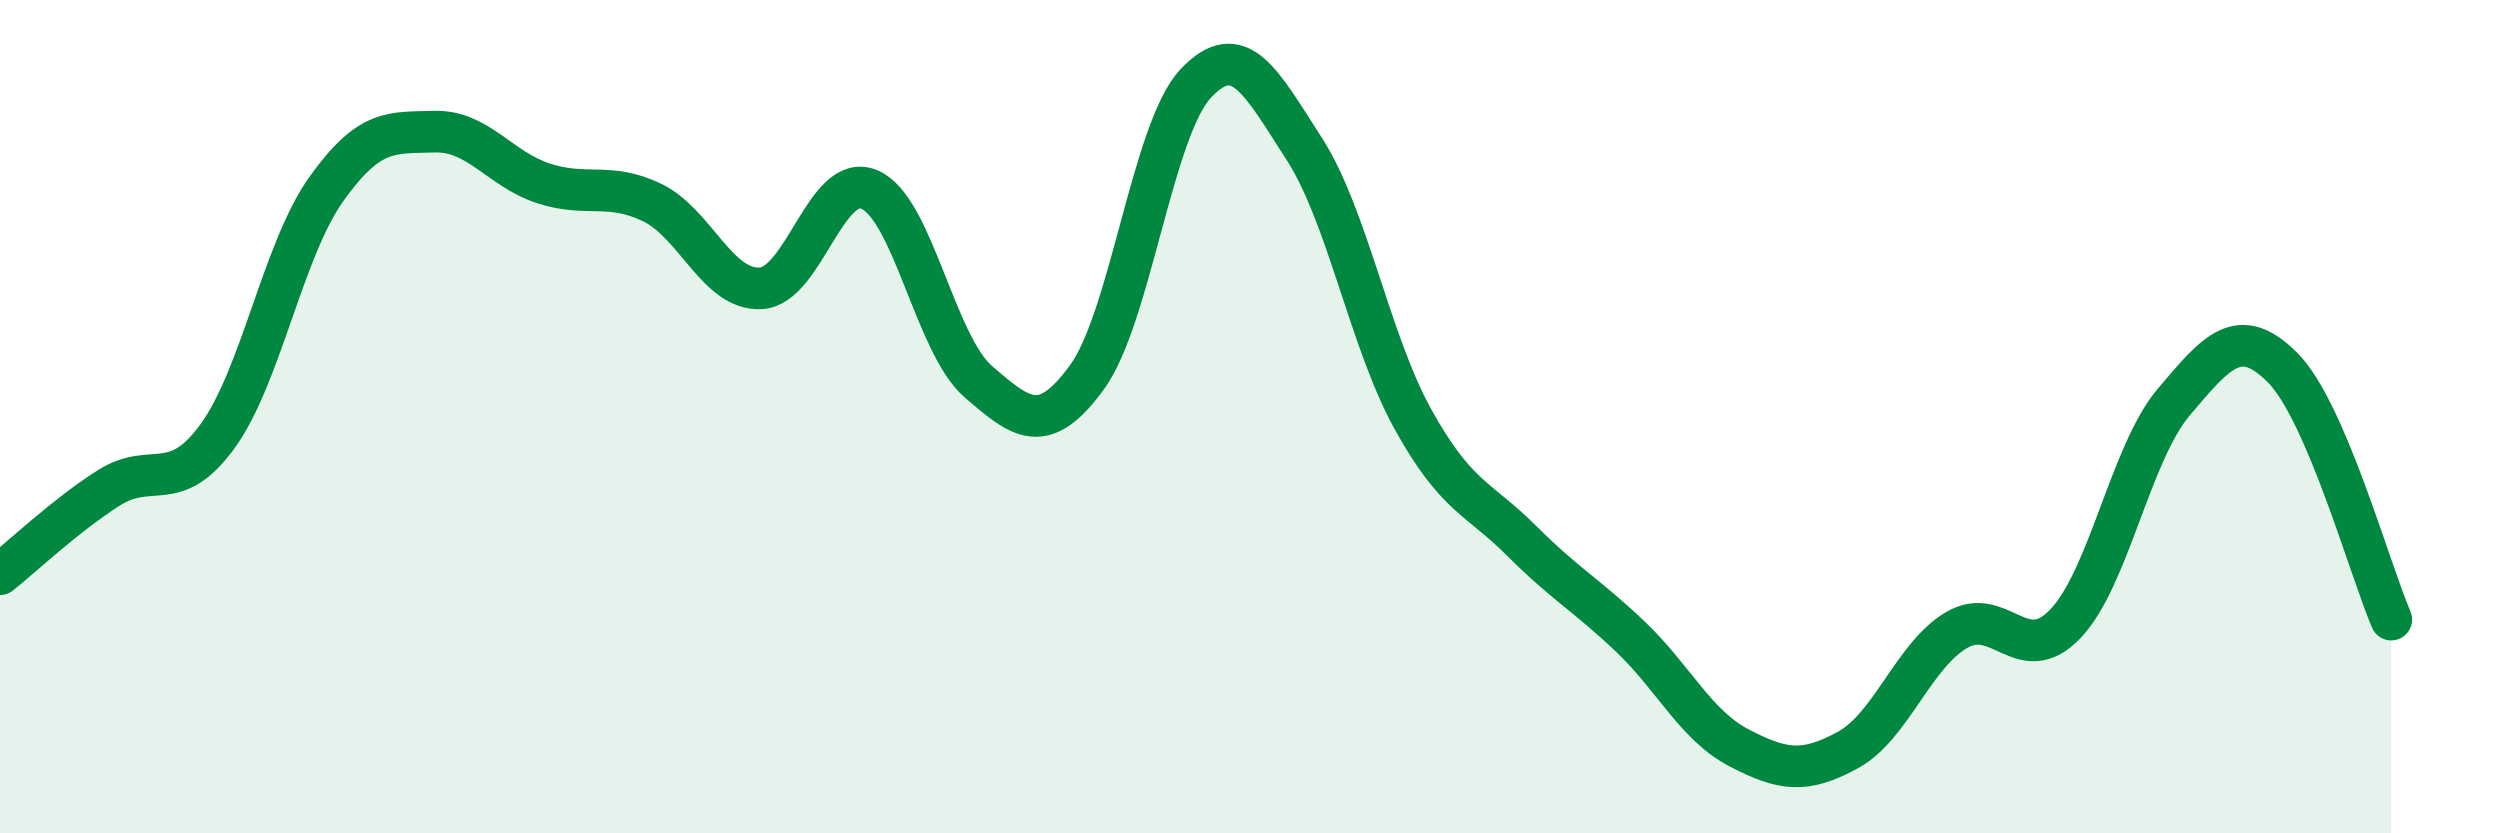
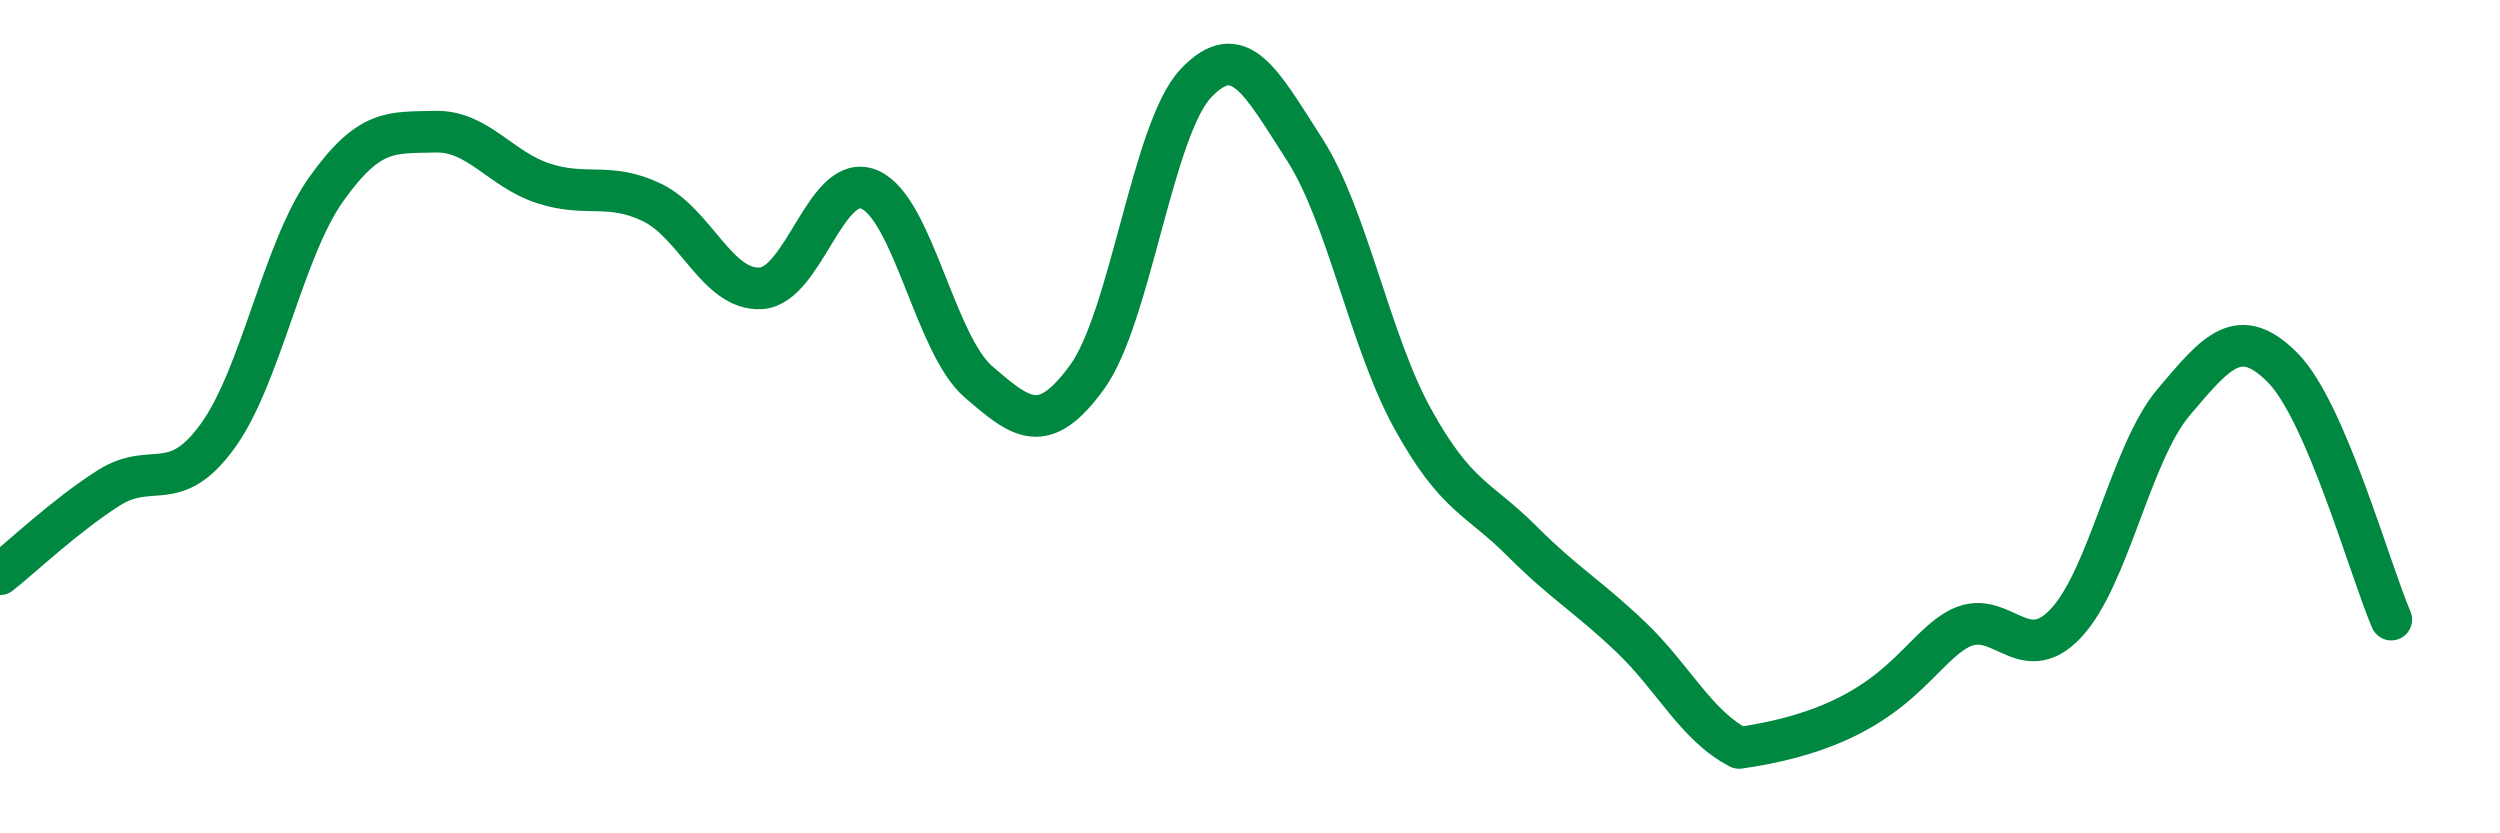
<svg xmlns="http://www.w3.org/2000/svg" width="60" height="20" viewBox="0 0 60 20">
-   <path d="M 0,13.78 C 0.52,13.37 1.57,12.37 2.61,11.71 C 3.65,11.05 4.18,11.9 5.22,10.47 C 6.26,9.04 6.79,6 7.83,4.54 C 8.87,3.08 9.39,3.19 10.43,3.16 C 11.47,3.13 12,4.06 13.04,4.4 C 14.08,4.74 14.61,4.36 15.65,4.86 C 16.69,5.36 17.22,6.98 18.26,6.92 C 19.3,6.86 19.83,4.1 20.87,4.55 C 21.91,5 22.44,8.26 23.48,9.16 C 24.52,10.06 25.05,10.48 26.09,9.05 C 27.13,7.62 27.66,3.1 28.7,2 C 29.74,0.9 30.26,1.96 31.3,3.57 C 32.34,5.18 32.87,8.18 33.91,10.06 C 34.95,11.94 35.48,11.94 36.52,12.98 C 37.56,14.02 38.09,14.29 39.13,15.28 C 40.17,16.27 40.7,17.41 41.74,17.95 C 42.78,18.49 43.31,18.57 44.35,18 C 45.39,17.43 45.92,15.73 46.96,15.12 C 48,14.51 48.53,16.06 49.57,14.97 C 50.61,13.88 51.13,10.88 52.17,9.65 C 53.21,8.42 53.74,7.78 54.78,8.82 C 55.82,9.86 56.87,13.66 57.39,14.87L57.39 20L0 20Z" fill="#008740" opacity="0.1" stroke-linecap="round" stroke-linejoin="round" />
-   <path d="M 0,13.78 C 0.52,13.37 1.57,12.37 2.61,11.71 C 3.65,11.05 4.18,11.9 5.22,10.47 C 6.26,9.04 6.79,6 7.83,4.54 C 8.87,3.08 9.39,3.19 10.43,3.16 C 11.47,3.13 12,4.06 13.04,4.4 C 14.08,4.74 14.61,4.36 15.65,4.86 C 16.69,5.36 17.22,6.98 18.26,6.92 C 19.3,6.86 19.83,4.1 20.87,4.55 C 21.91,5 22.44,8.26 23.48,9.16 C 24.52,10.06 25.05,10.48 26.09,9.05 C 27.13,7.62 27.66,3.1 28.7,2 C 29.74,0.9 30.26,1.96 31.3,3.57 C 32.34,5.18 32.87,8.18 33.91,10.06 C 34.95,11.94 35.48,11.94 36.52,12.98 C 37.56,14.02 38.09,14.29 39.13,15.28 C 40.17,16.27 40.7,17.41 41.74,17.95 C 42.78,18.49 43.31,18.57 44.35,18 C 45.39,17.43 45.92,15.73 46.96,15.12 C 48,14.51 48.53,16.06 49.57,14.97 C 50.61,13.88 51.13,10.88 52.17,9.65 C 53.21,8.42 53.74,7.78 54.78,8.82 C 55.82,9.86 56.87,13.66 57.39,14.87" stroke="#008740" stroke-width="1" fill="none" stroke-linecap="round" stroke-linejoin="round" />
+   <path d="M 0,13.78 C 0.52,13.37 1.57,12.37 2.61,11.71 C 3.65,11.05 4.18,11.9 5.22,10.47 C 6.26,9.04 6.79,6 7.83,4.54 C 8.87,3.08 9.39,3.19 10.43,3.16 C 11.47,3.13 12,4.06 13.04,4.4 C 14.08,4.74 14.61,4.36 15.65,4.86 C 16.69,5.36 17.22,6.98 18.26,6.92 C 19.3,6.86 19.83,4.1 20.87,4.55 C 21.91,5 22.44,8.26 23.48,9.16 C 24.52,10.06 25.05,10.48 26.09,9.05 C 27.13,7.62 27.66,3.1 28.7,2 C 29.74,0.9 30.26,1.96 31.3,3.57 C 32.34,5.18 32.87,8.18 33.91,10.06 C 34.95,11.94 35.48,11.94 36.52,12.98 C 37.56,14.02 38.09,14.29 39.13,15.28 C 40.17,16.27 40.7,17.41 41.74,17.95 C 45.39,17.43 45.92,15.73 46.96,15.12 C 48,14.51 48.53,16.06 49.57,14.97 C 50.61,13.88 51.13,10.88 52.17,9.65 C 53.21,8.42 53.74,7.78 54.78,8.82 C 55.82,9.86 56.87,13.66 57.39,14.87" stroke="#008740" stroke-width="1" fill="none" stroke-linecap="round" stroke-linejoin="round" />
</svg>